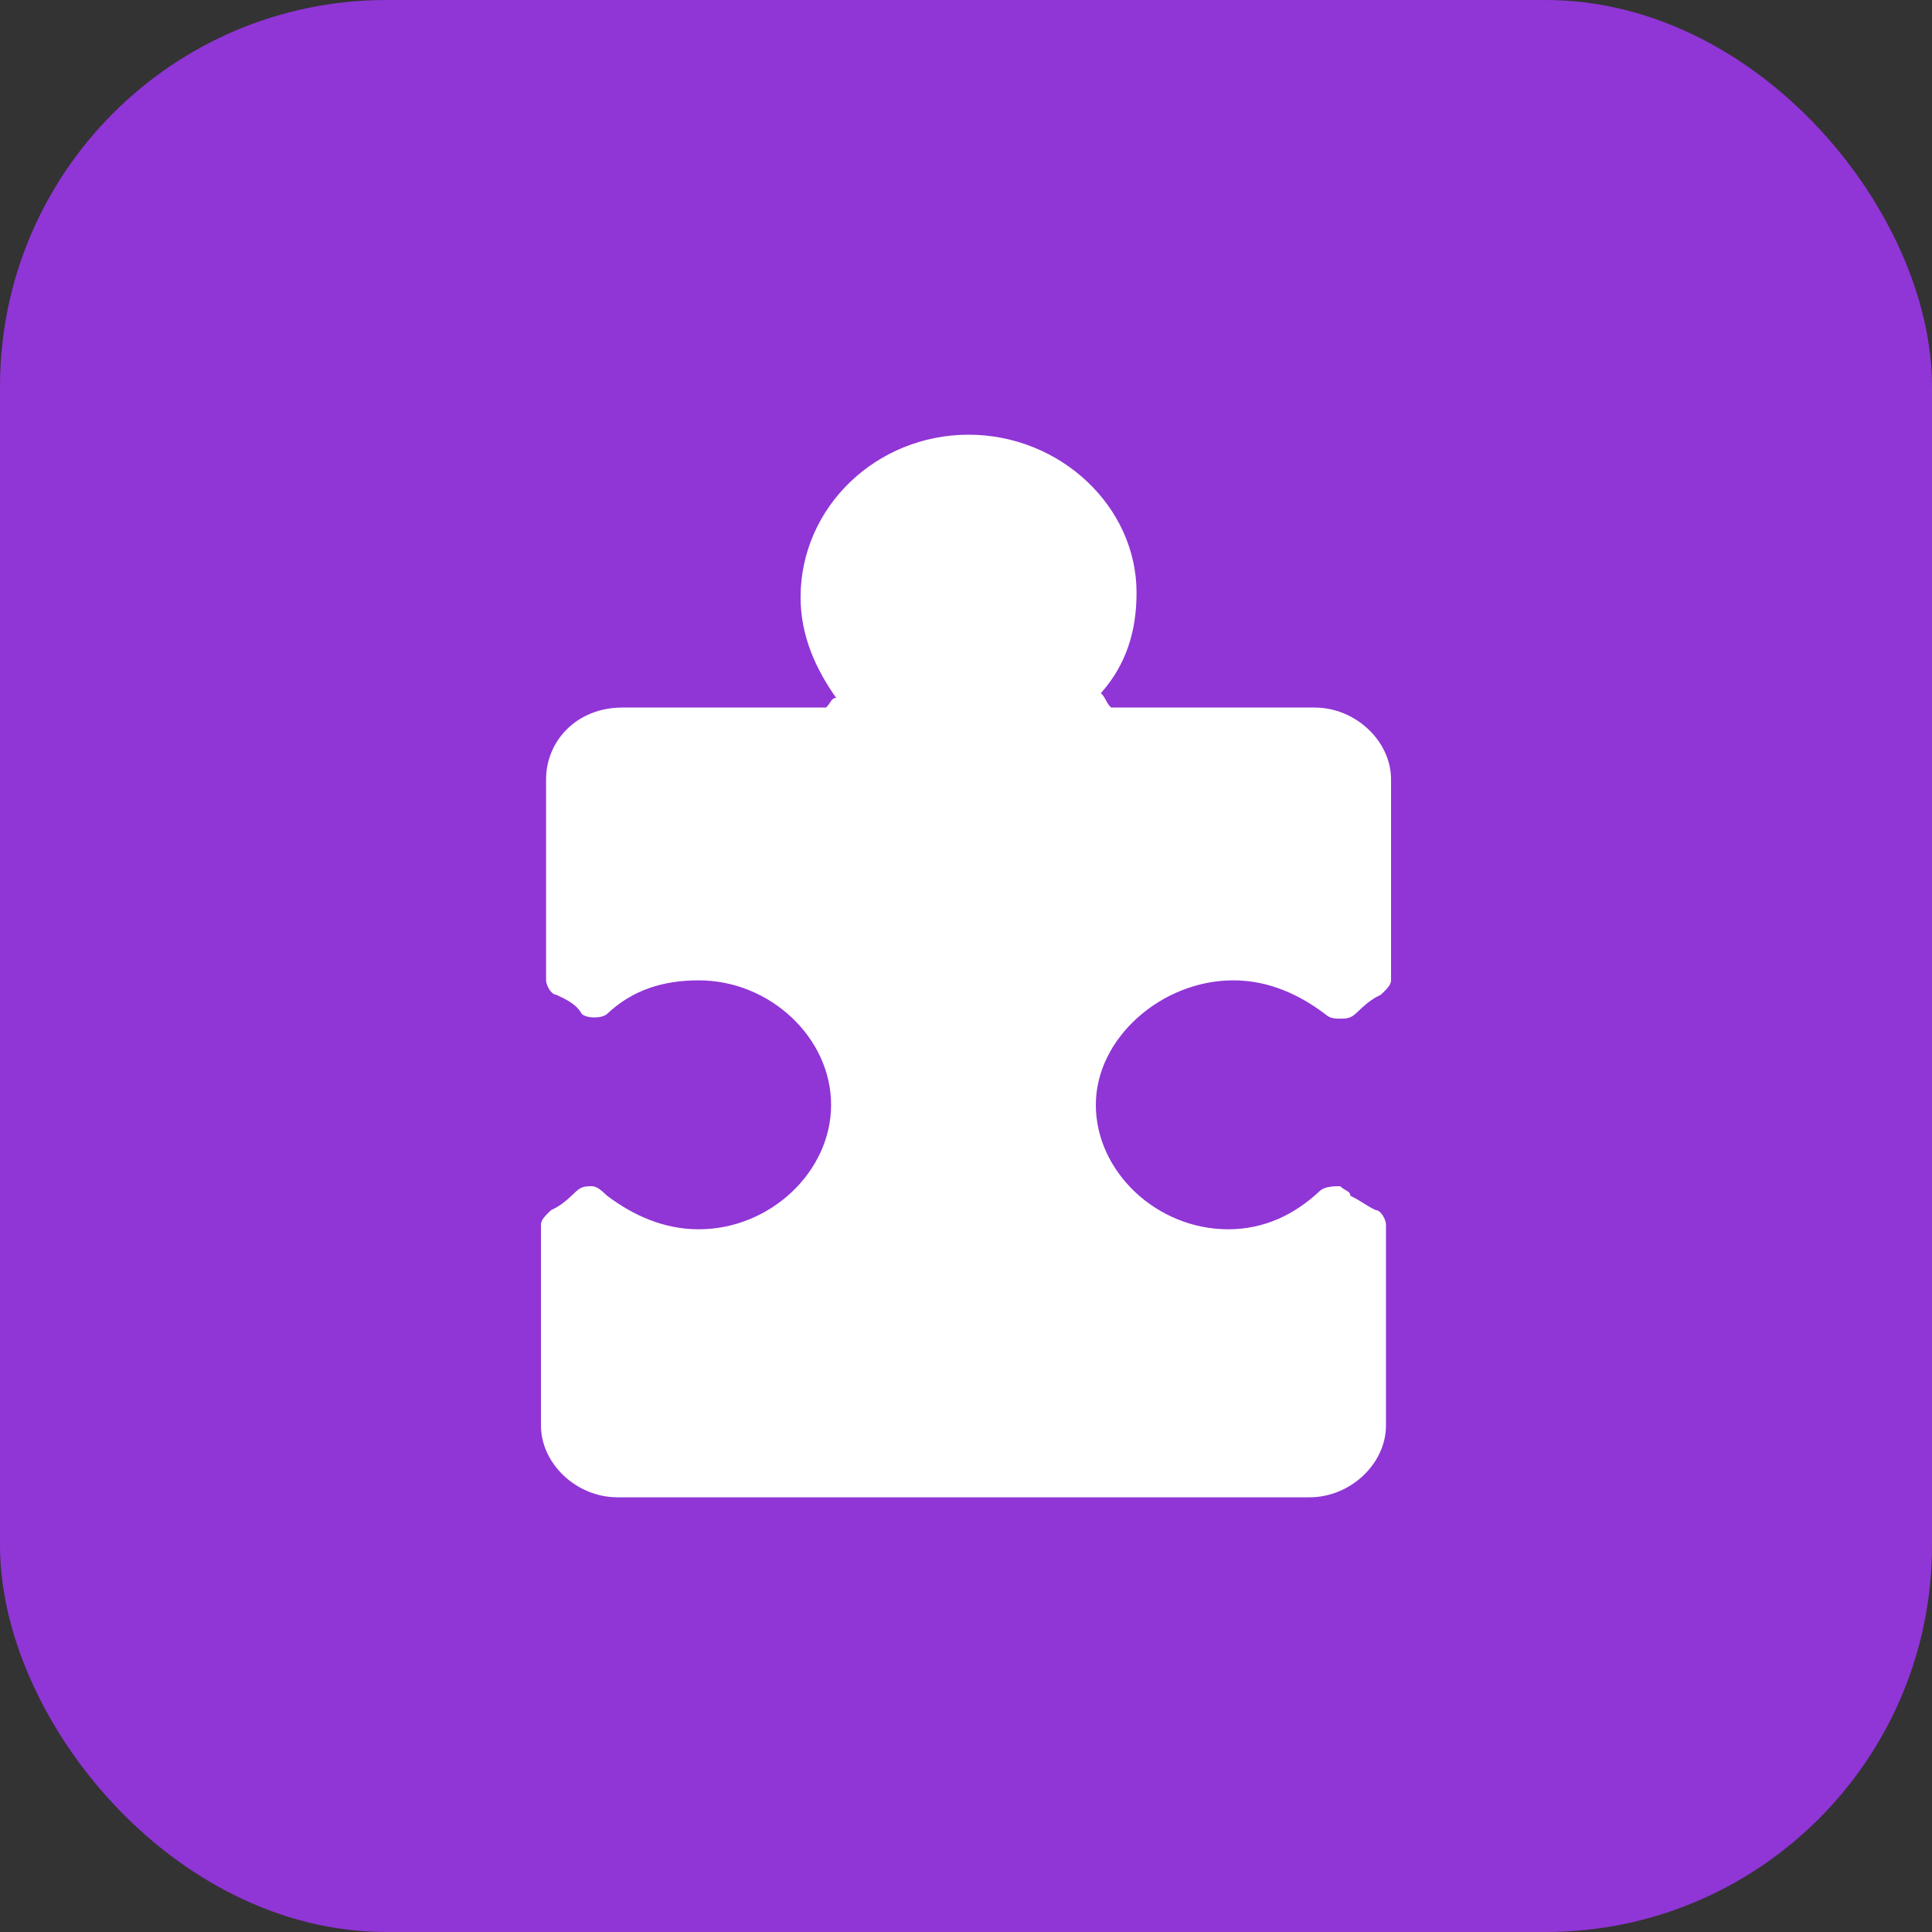
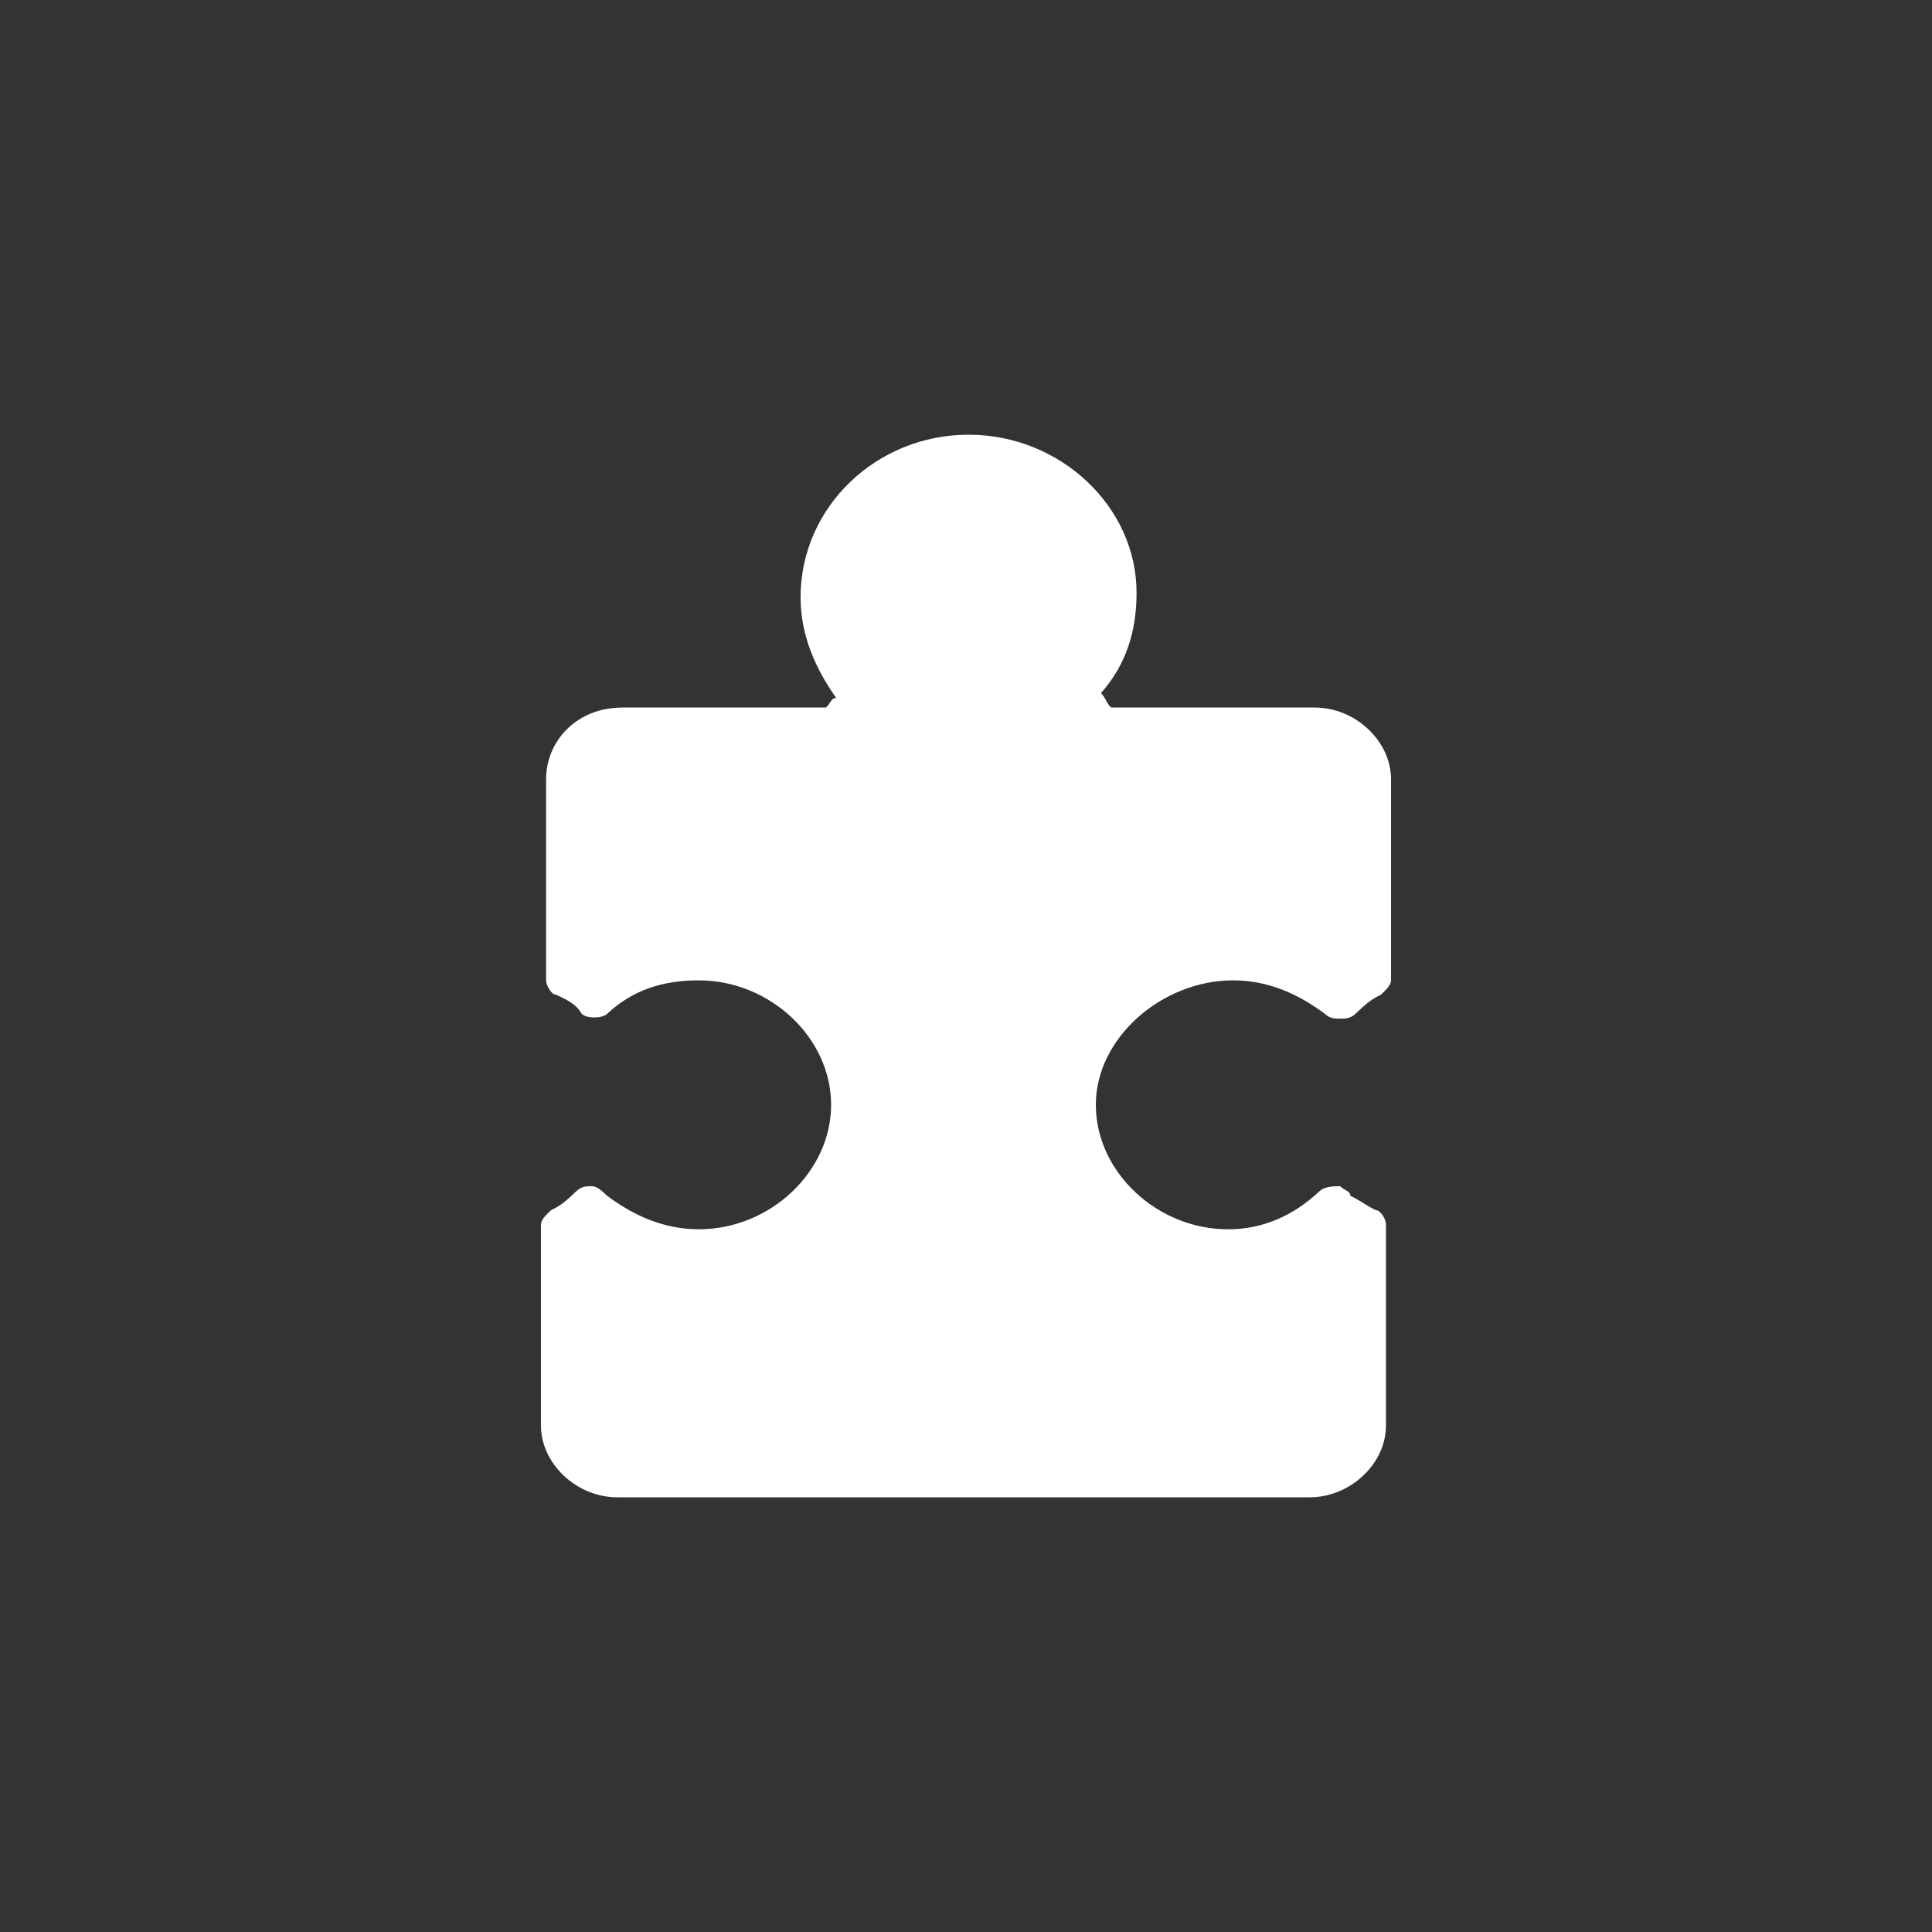
<svg xmlns="http://www.w3.org/2000/svg" width="40" height="40" viewBox="0 0 40 40" fill="none">
  <rect x="0" y="0" width="40" height="40" fill="#333333" stroke="none" />
-   <rect width="40" height="40" rx="8" fill="#9035D6" />
  <path d="M25.533 20.297C26.271 20.297 26.903 20.595 27.43 20.991C27.535 21.09 27.641 21.09 27.746 21.09C27.852 21.09 27.957 21.09 28.062 20.991C28.273 20.793 28.379 20.694 28.589 20.595C28.695 20.495 28.8 20.396 28.8 20.297V16.135C28.8 15.342 28.062 14.649 27.219 14.649H23.004C22.898 14.55 22.898 14.45 22.793 14.351C23.32 13.757 23.531 13.063 23.531 12.27C23.531 10.486 21.95 9 20.053 9C18.156 9 16.575 10.486 16.575 12.369C16.575 13.162 16.891 13.856 17.313 14.45C17.207 14.45 17.207 14.55 17.102 14.649H12.886C11.938 14.649 11.306 15.342 11.306 16.135V20.297C11.306 20.396 11.411 20.595 11.516 20.595C11.727 20.694 11.938 20.793 12.043 20.991C12.149 21.09 12.465 21.09 12.57 20.991C13.097 20.495 13.729 20.297 14.467 20.297C15.943 20.297 17.207 21.486 17.207 22.874C17.207 24.261 15.943 25.451 14.467 25.451C13.729 25.451 13.097 25.153 12.57 24.757C12.465 24.658 12.36 24.559 12.254 24.559C12.149 24.559 12.043 24.559 11.938 24.658C11.727 24.856 11.622 24.955 11.411 25.054C11.306 25.153 11.2 25.252 11.2 25.351V29.514C11.2 30.306 11.938 31 12.781 31H27.114C27.957 31 28.695 30.306 28.695 29.514V25.351C28.695 25.252 28.589 25.054 28.484 25.054C28.273 24.955 28.168 24.856 27.957 24.757C27.957 24.658 27.852 24.658 27.746 24.559C27.641 24.559 27.43 24.559 27.325 24.658C26.798 25.153 26.166 25.451 25.428 25.451C23.952 25.451 22.688 24.261 22.688 22.874C22.688 21.486 24.058 20.297 25.533 20.297Z" fill="white" />
</svg>